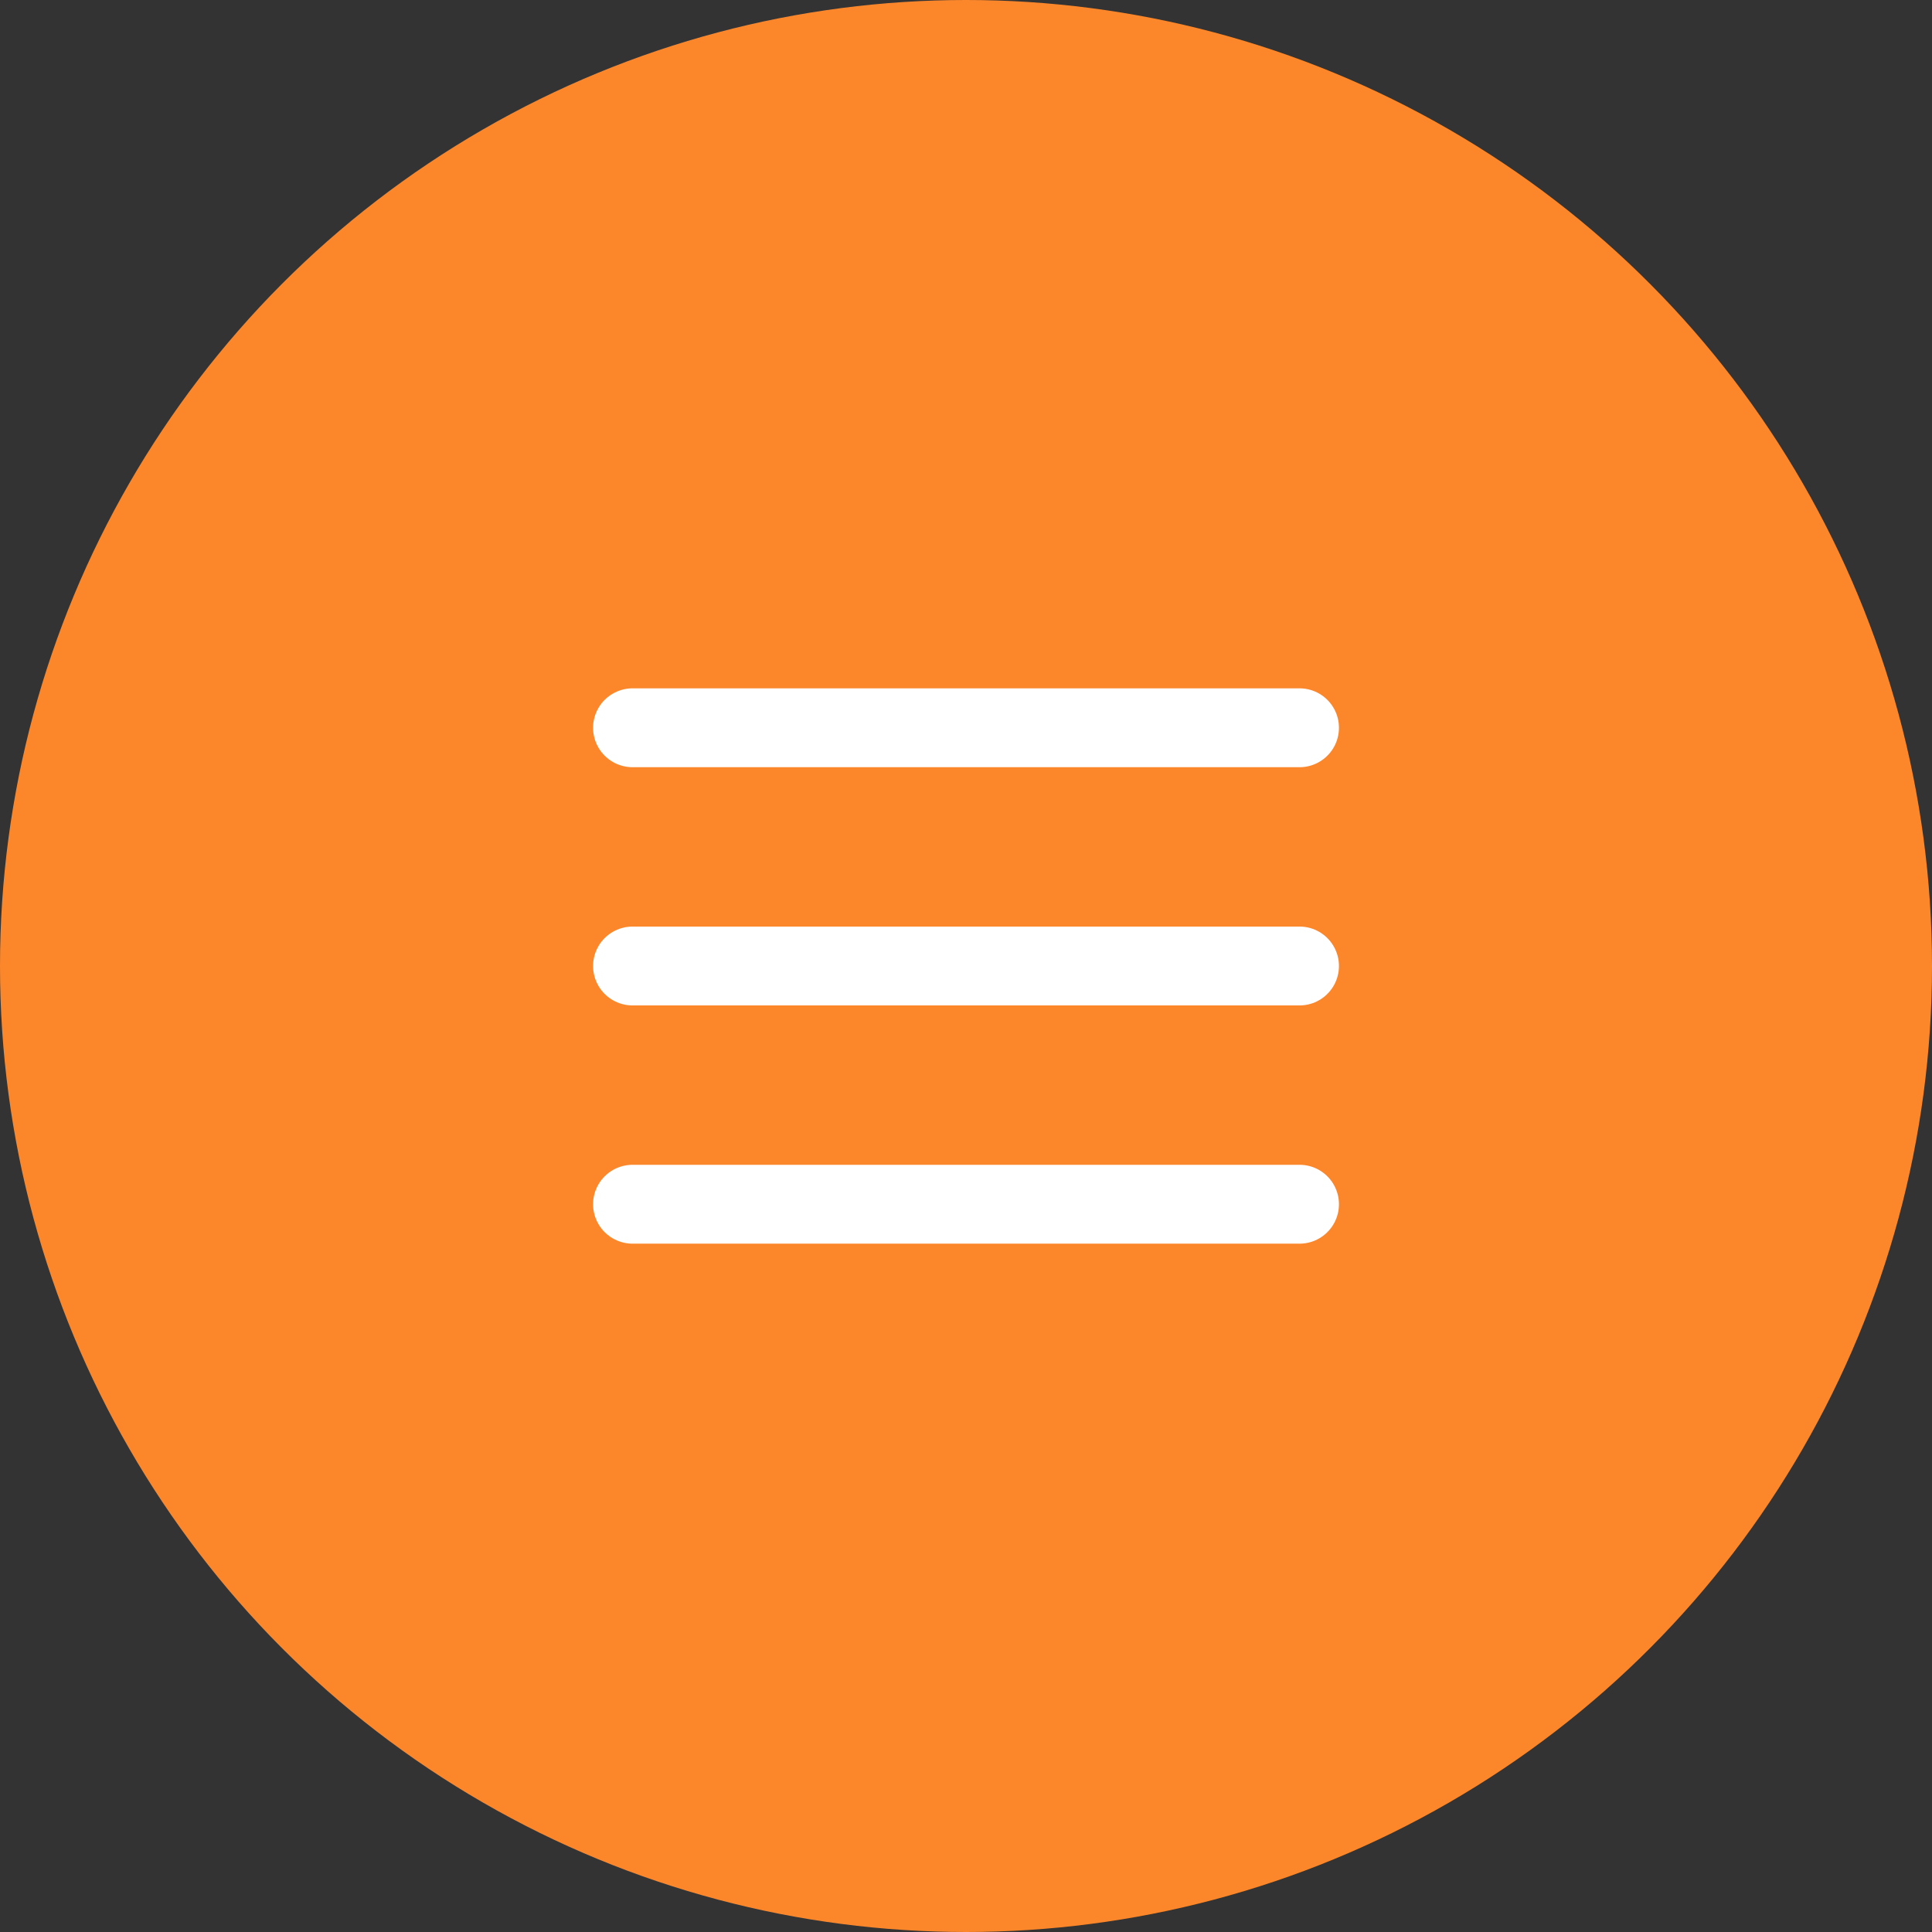
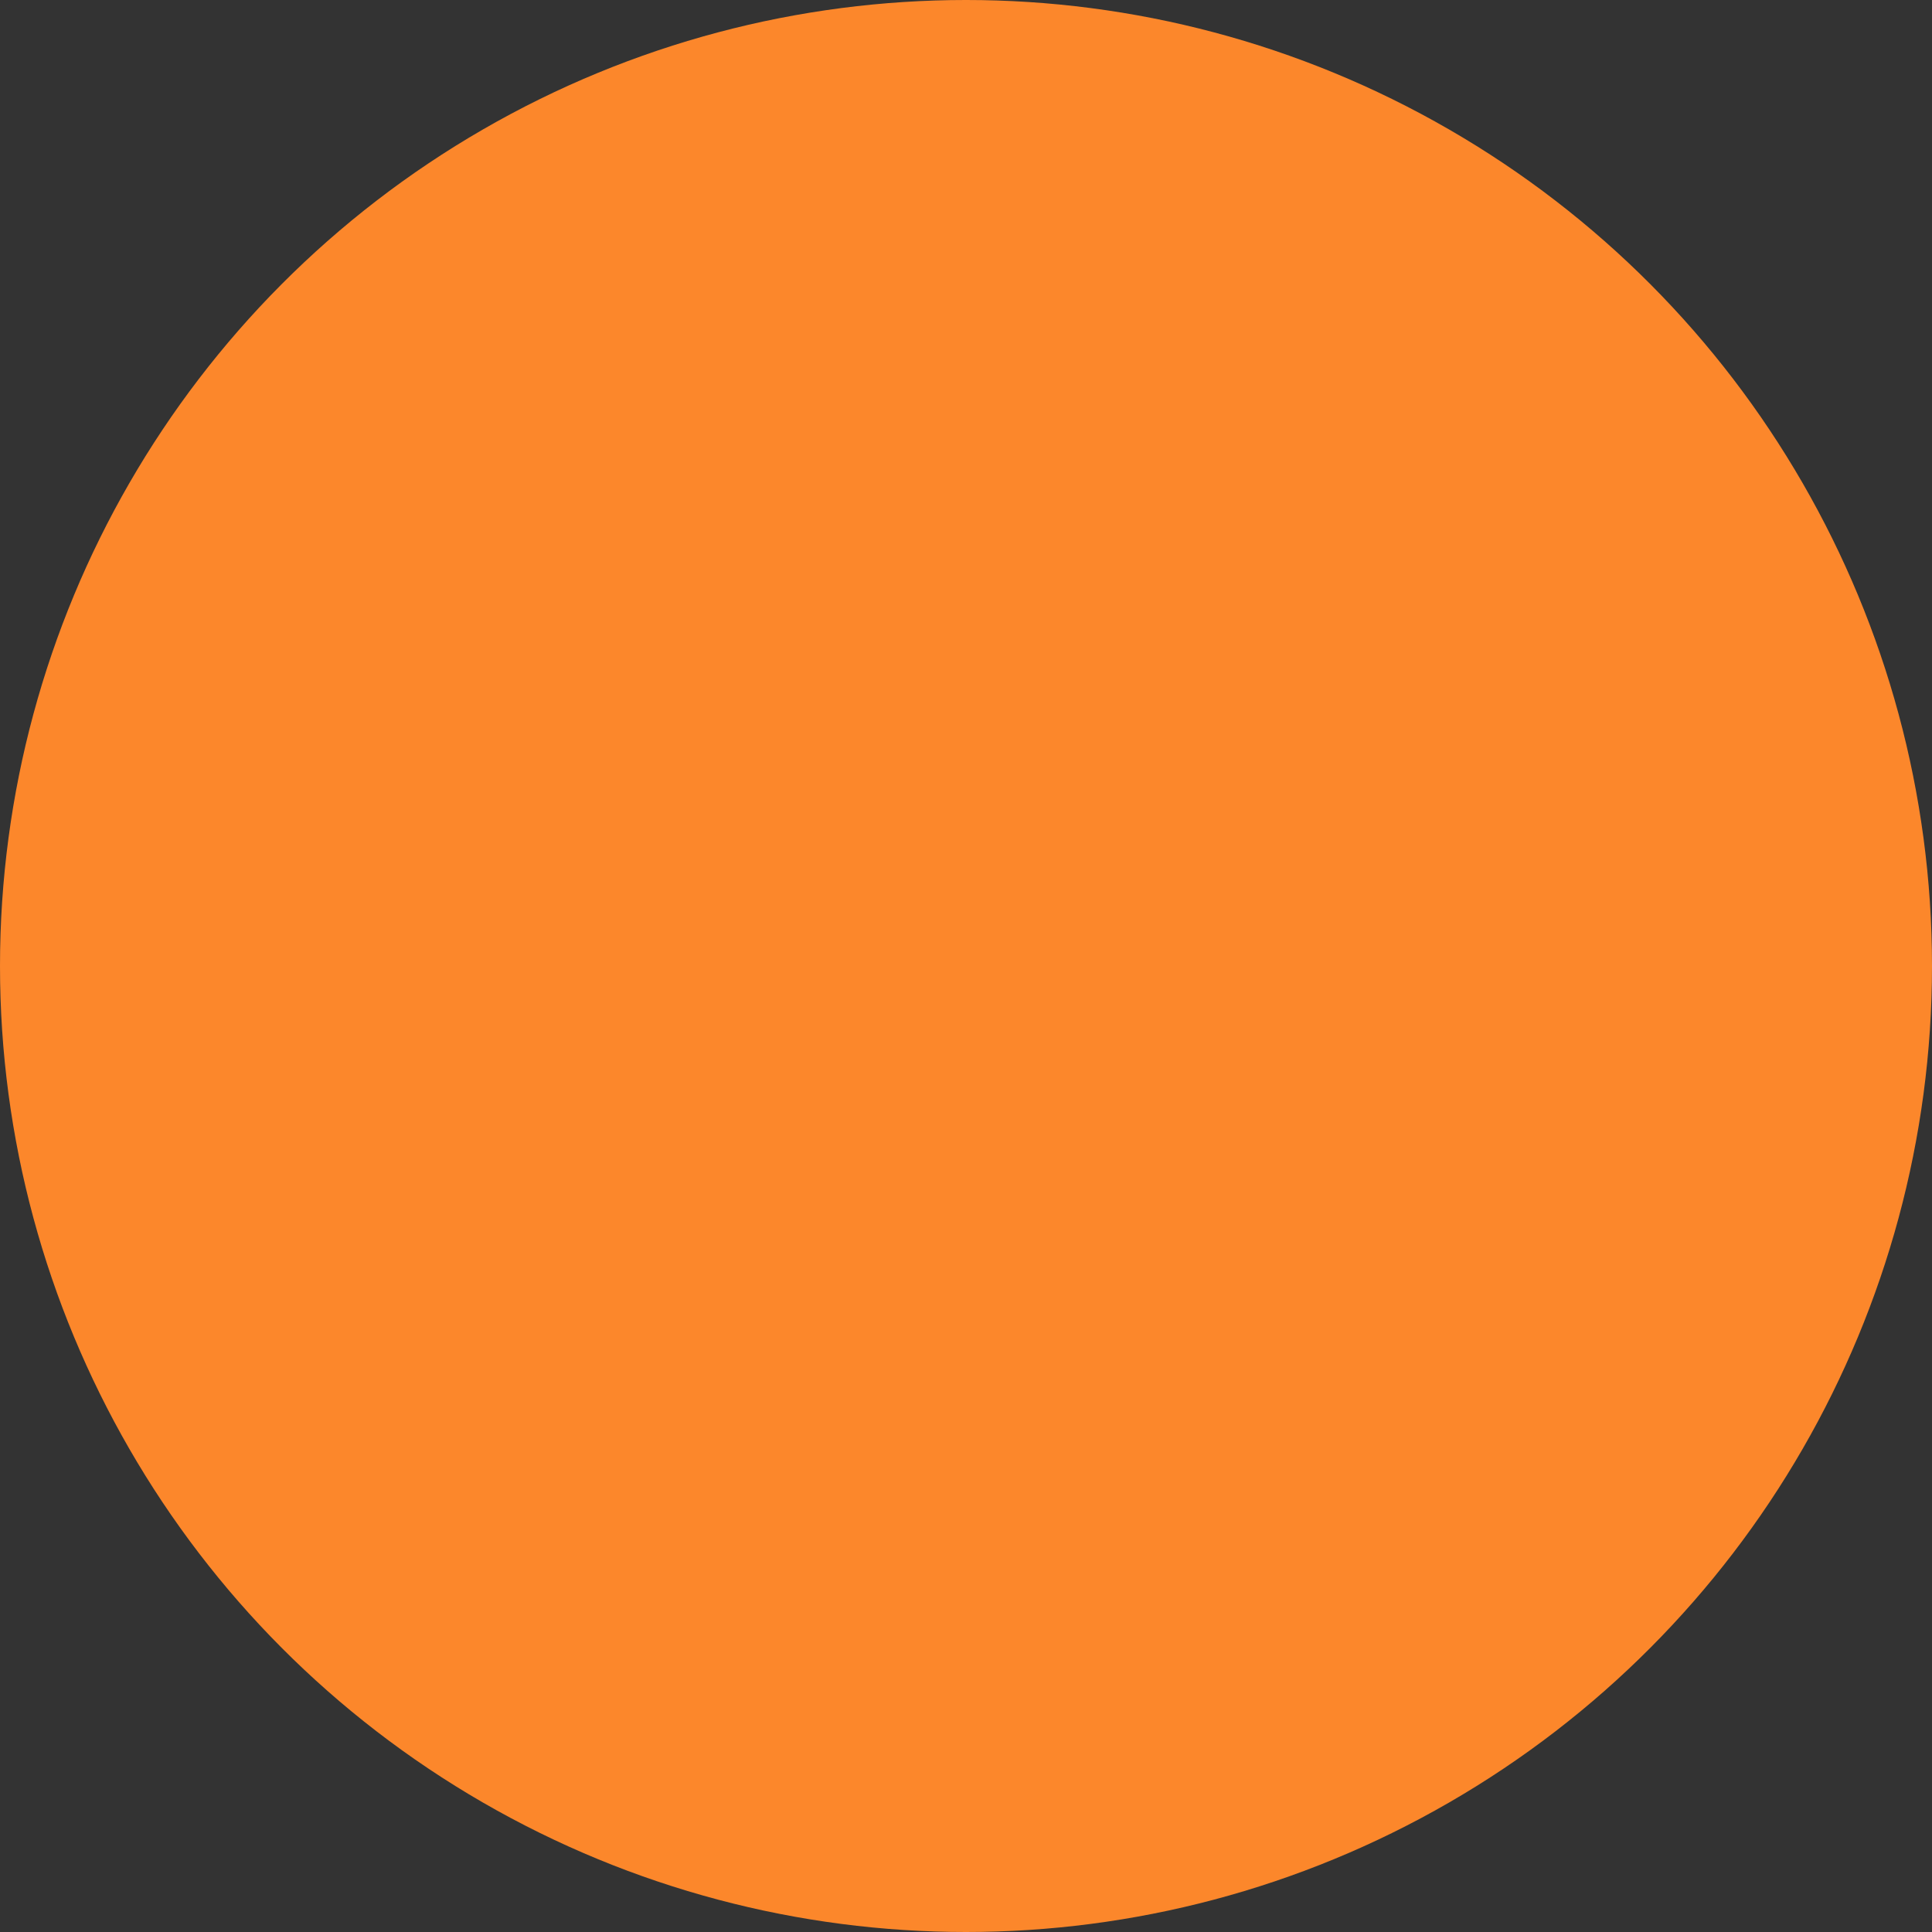
<svg xmlns="http://www.w3.org/2000/svg" width="49" height="49" viewBox="0 0 49 49" fill="none">
  <rect x="0" y="0" width="49" height="49" fill="#333333" stroke="none" />
  <circle cx="24.5" cy="24.5" r="24.5" fill="#FC872B" />
-   <path d="M16.042 18.458H32.959" stroke="white" stroke-width="2" stroke-linecap="round" />
-   <path d="M16.042 24.5H32.959" stroke="white" stroke-width="2" stroke-linecap="round" />
-   <path d="M16.042 30.542H32.959" stroke="white" stroke-width="2" stroke-linecap="round" />
</svg>